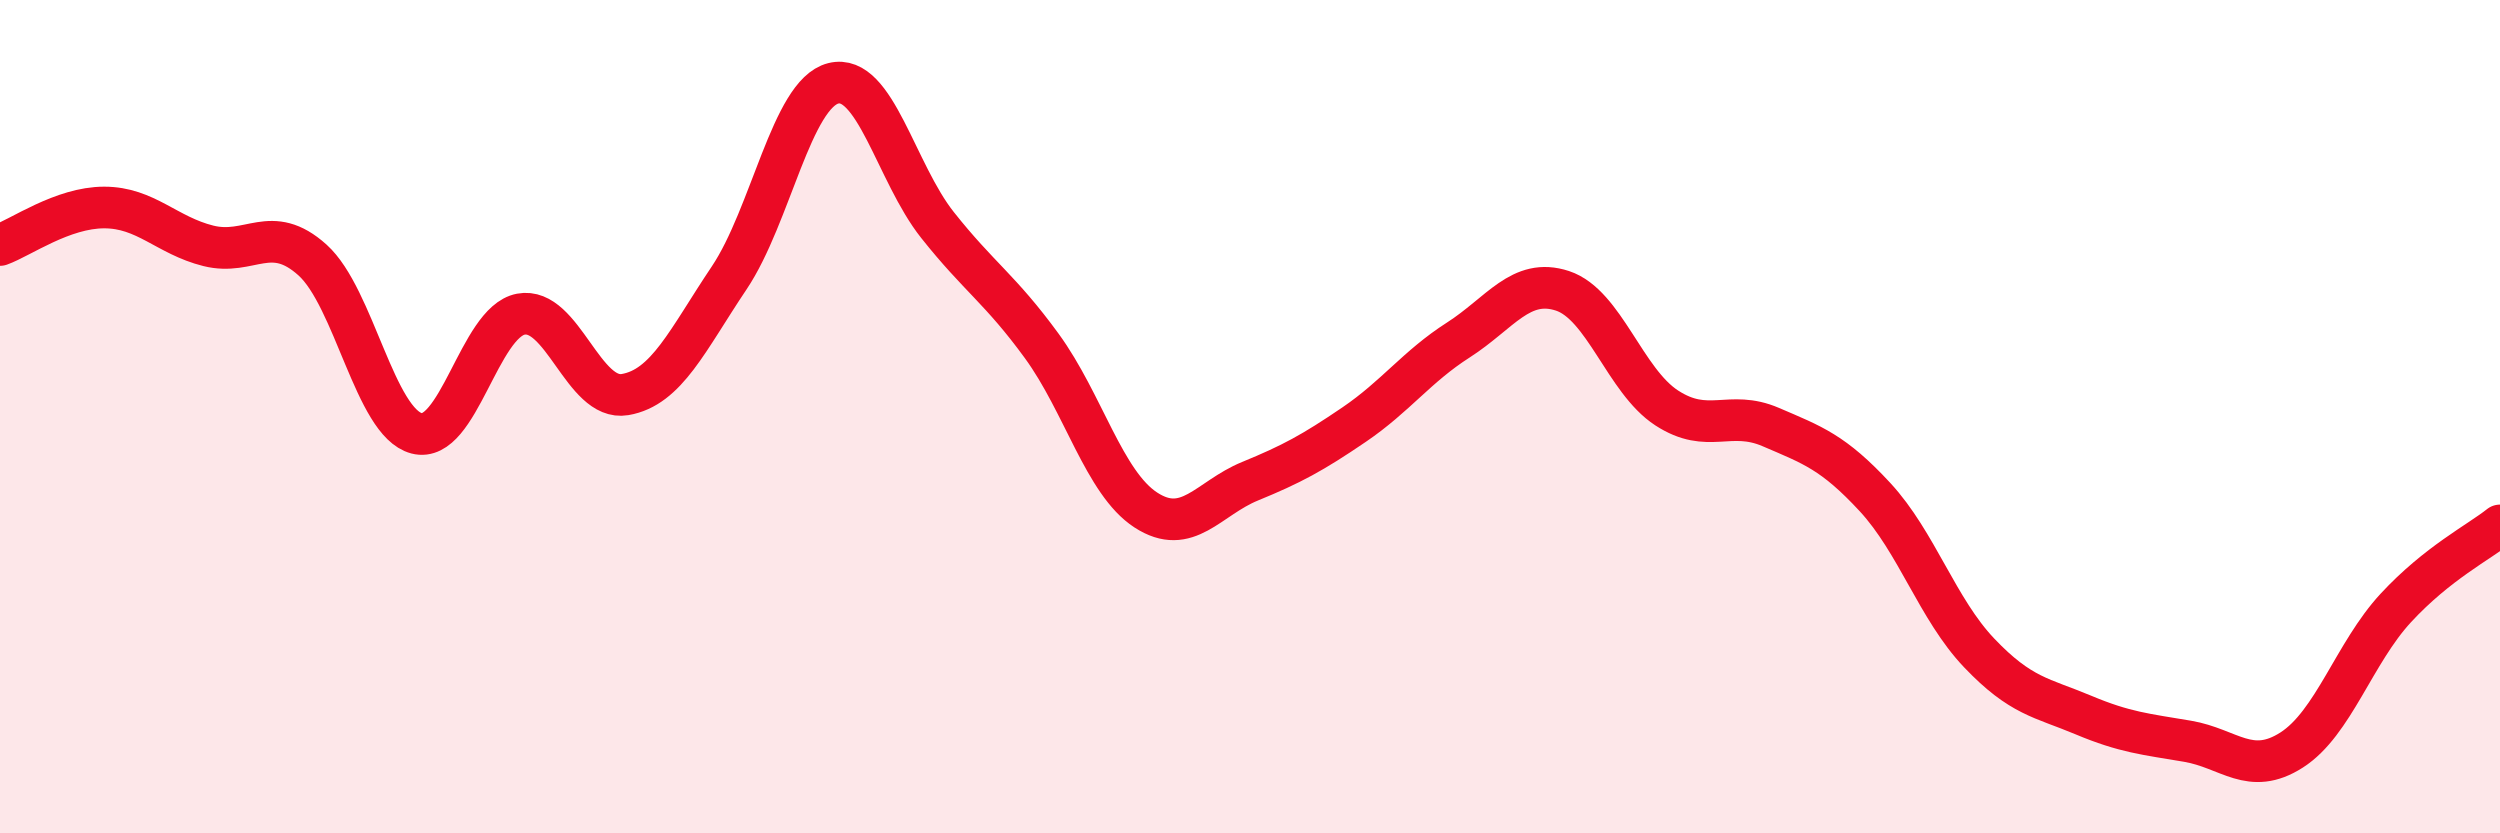
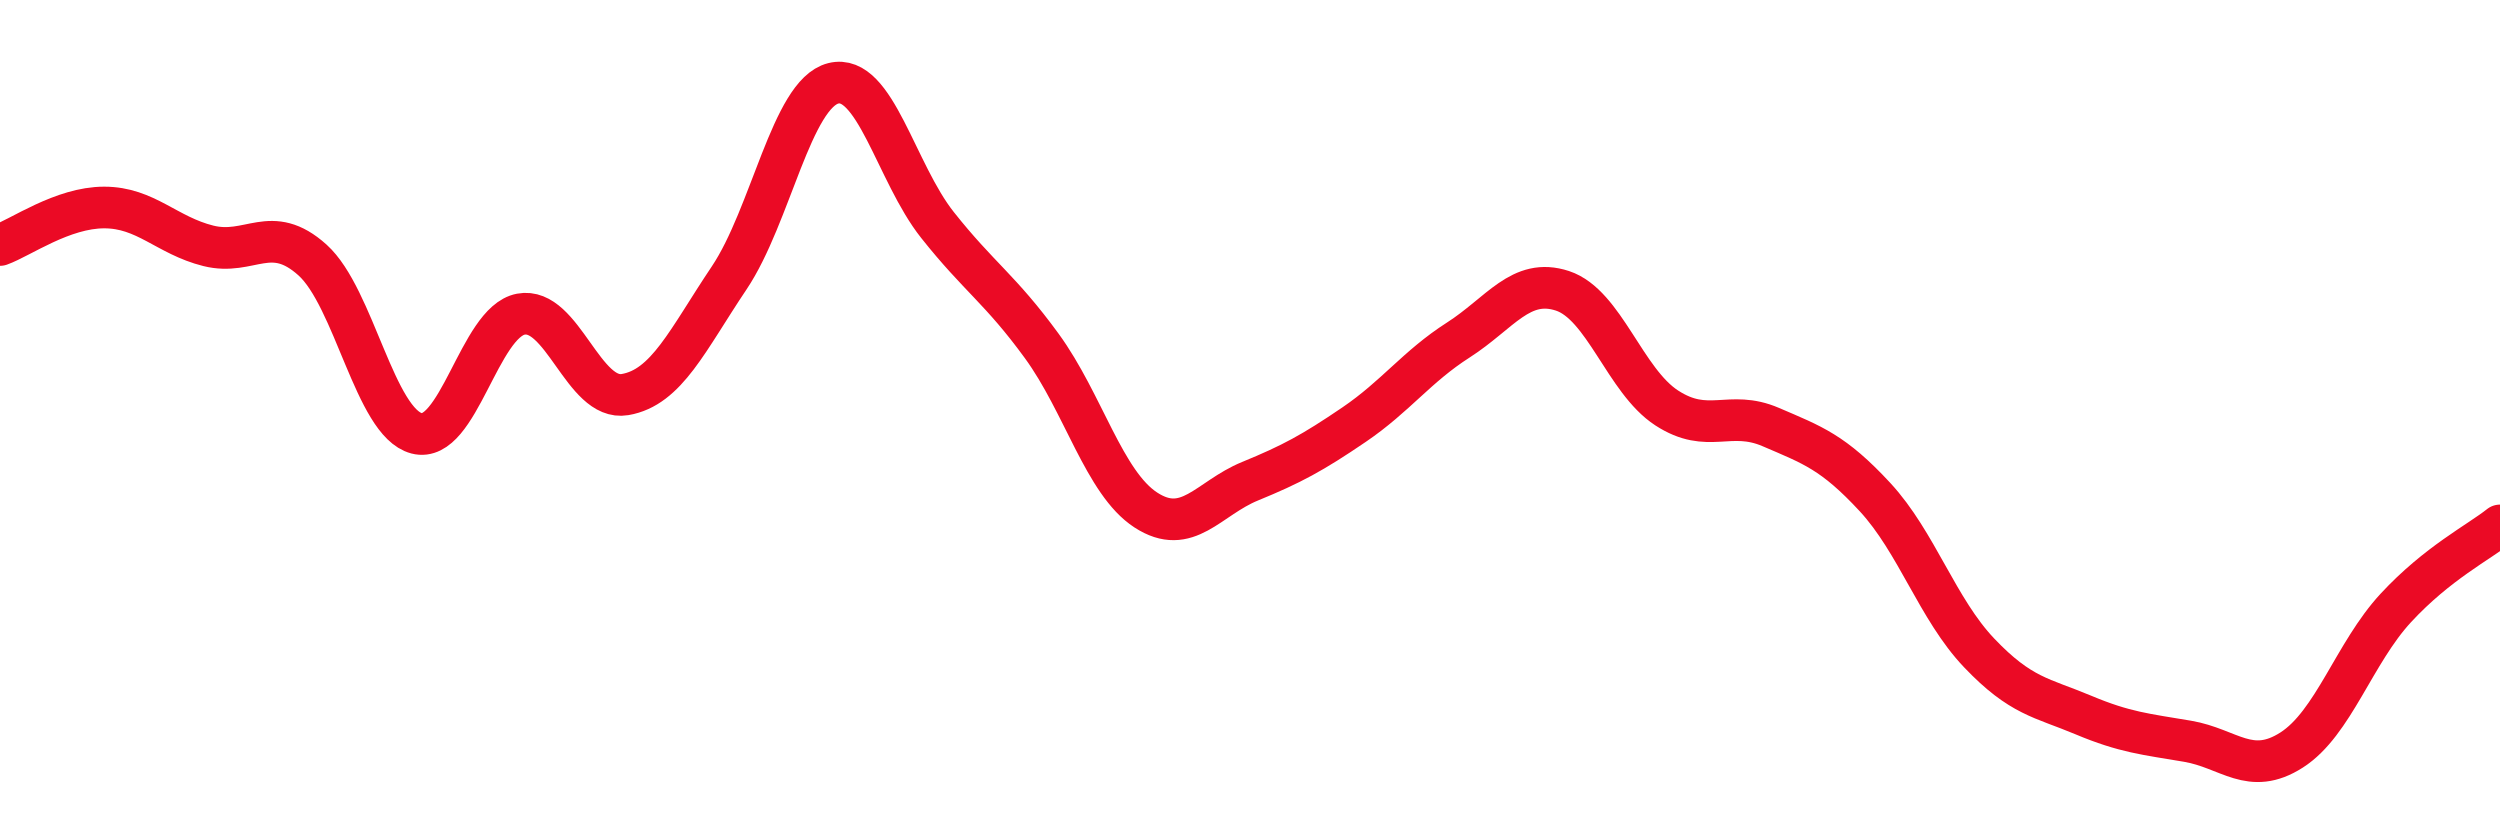
<svg xmlns="http://www.w3.org/2000/svg" width="60" height="20" viewBox="0 0 60 20">
-   <path d="M 0,5.88 C 0.5,5.7 1.5,4.98 2.5,4.98 C 3.5,4.98 4,5.65 5,5.9 C 6,6.15 6.5,5.34 7.5,6.24 C 8.5,7.14 9,10.14 10,10.4 C 11,10.66 11.5,7.73 12.5,7.54 C 13.5,7.35 14,9.64 15,9.47 C 16,9.3 16.5,8.16 17.5,6.67 C 18.5,5.18 19,2.25 20,2 C 21,1.75 21.5,4.14 22.5,5.4 C 23.5,6.66 24,6.93 25,8.3 C 26,9.67 26.5,11.59 27.5,12.24 C 28.5,12.89 29,11.96 30,11.55 C 31,11.14 31.5,10.87 32.5,10.19 C 33.5,9.51 34,8.8 35,8.16 C 36,7.52 36.5,6.65 37.5,6.98 C 38.5,7.31 39,9.14 40,9.79 C 41,10.44 41.5,9.82 42.5,10.25 C 43.5,10.68 44,10.85 45,11.93 C 46,13.01 46.5,14.62 47.5,15.67 C 48.5,16.72 49,16.74 50,17.16 C 51,17.58 51.5,17.62 52.5,17.79 C 53.5,17.96 54,18.64 55,18 C 56,17.36 56.5,15.67 57.5,14.59 C 58.5,13.51 59.5,13.01 60,12.61L60 20L0 20Z" fill="#EB0A25" opacity="0.1" stroke-linecap="round" stroke-linejoin="round" />
  <path d="M 0,5.88 C 0.5,5.7 1.5,4.98 2.5,4.98 C 3.5,4.98 4,5.65 5,5.9 C 6,6.15 6.5,5.34 7.5,6.24 C 8.5,7.14 9,10.14 10,10.4 C 11,10.66 11.5,7.73 12.5,7.54 C 13.5,7.35 14,9.64 15,9.47 C 16,9.3 16.5,8.16 17.5,6.67 C 18.5,5.18 19,2.25 20,2 C 21,1.75 21.5,4.14 22.5,5.4 C 23.5,6.66 24,6.93 25,8.3 C 26,9.67 26.5,11.59 27.5,12.24 C 28.5,12.89 29,11.96 30,11.55 C 31,11.14 31.5,10.87 32.5,10.19 C 33.5,9.51 34,8.8 35,8.16 C 36,7.52 36.5,6.65 37.5,6.98 C 38.5,7.31 39,9.14 40,9.79 C 41,10.44 41.5,9.82 42.5,10.25 C 43.5,10.68 44,10.85 45,11.93 C 46,13.01 46.5,14.62 47.5,15.67 C 48.5,16.72 49,16.74 50,17.16 C 51,17.58 51.5,17.62 52.5,17.79 C 53.5,17.96 54,18.64 55,18 C 56,17.36 56.5,15.67 57.5,14.59 C 58.5,13.51 59.5,13.01 60,12.61" stroke="#EB0A25" stroke-width="1" fill="none" stroke-linecap="round" stroke-linejoin="round" />
</svg>